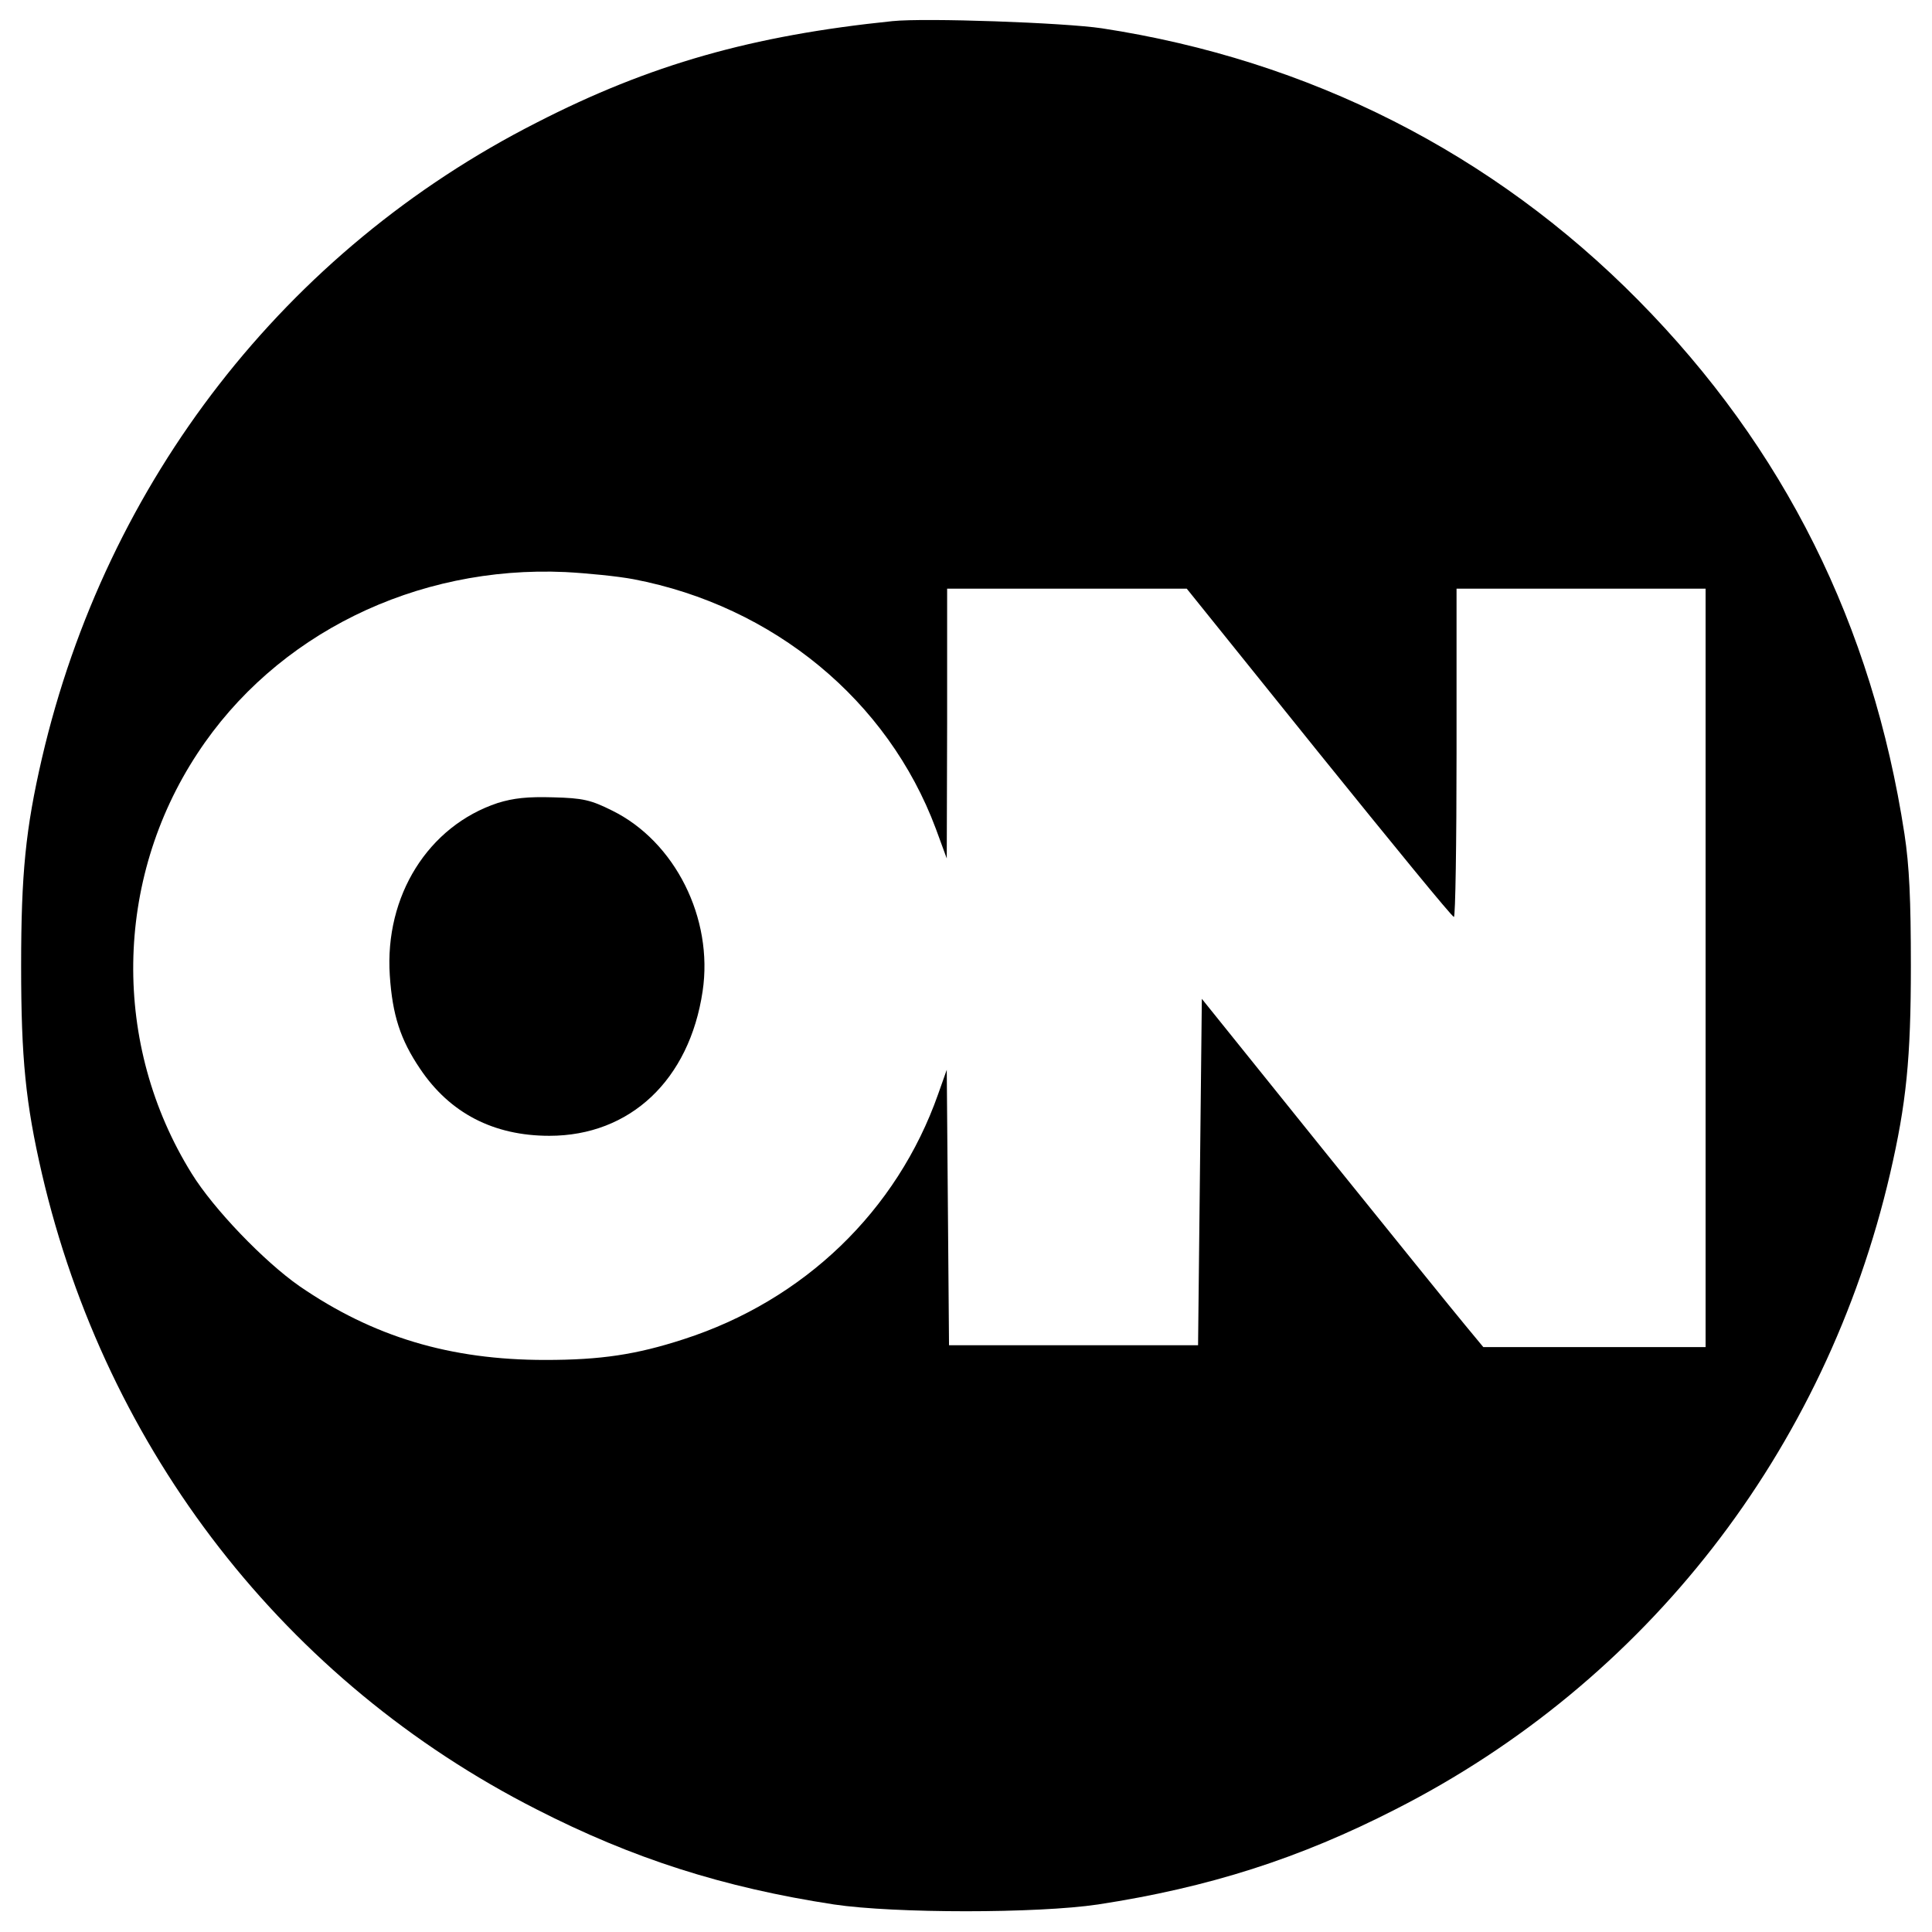
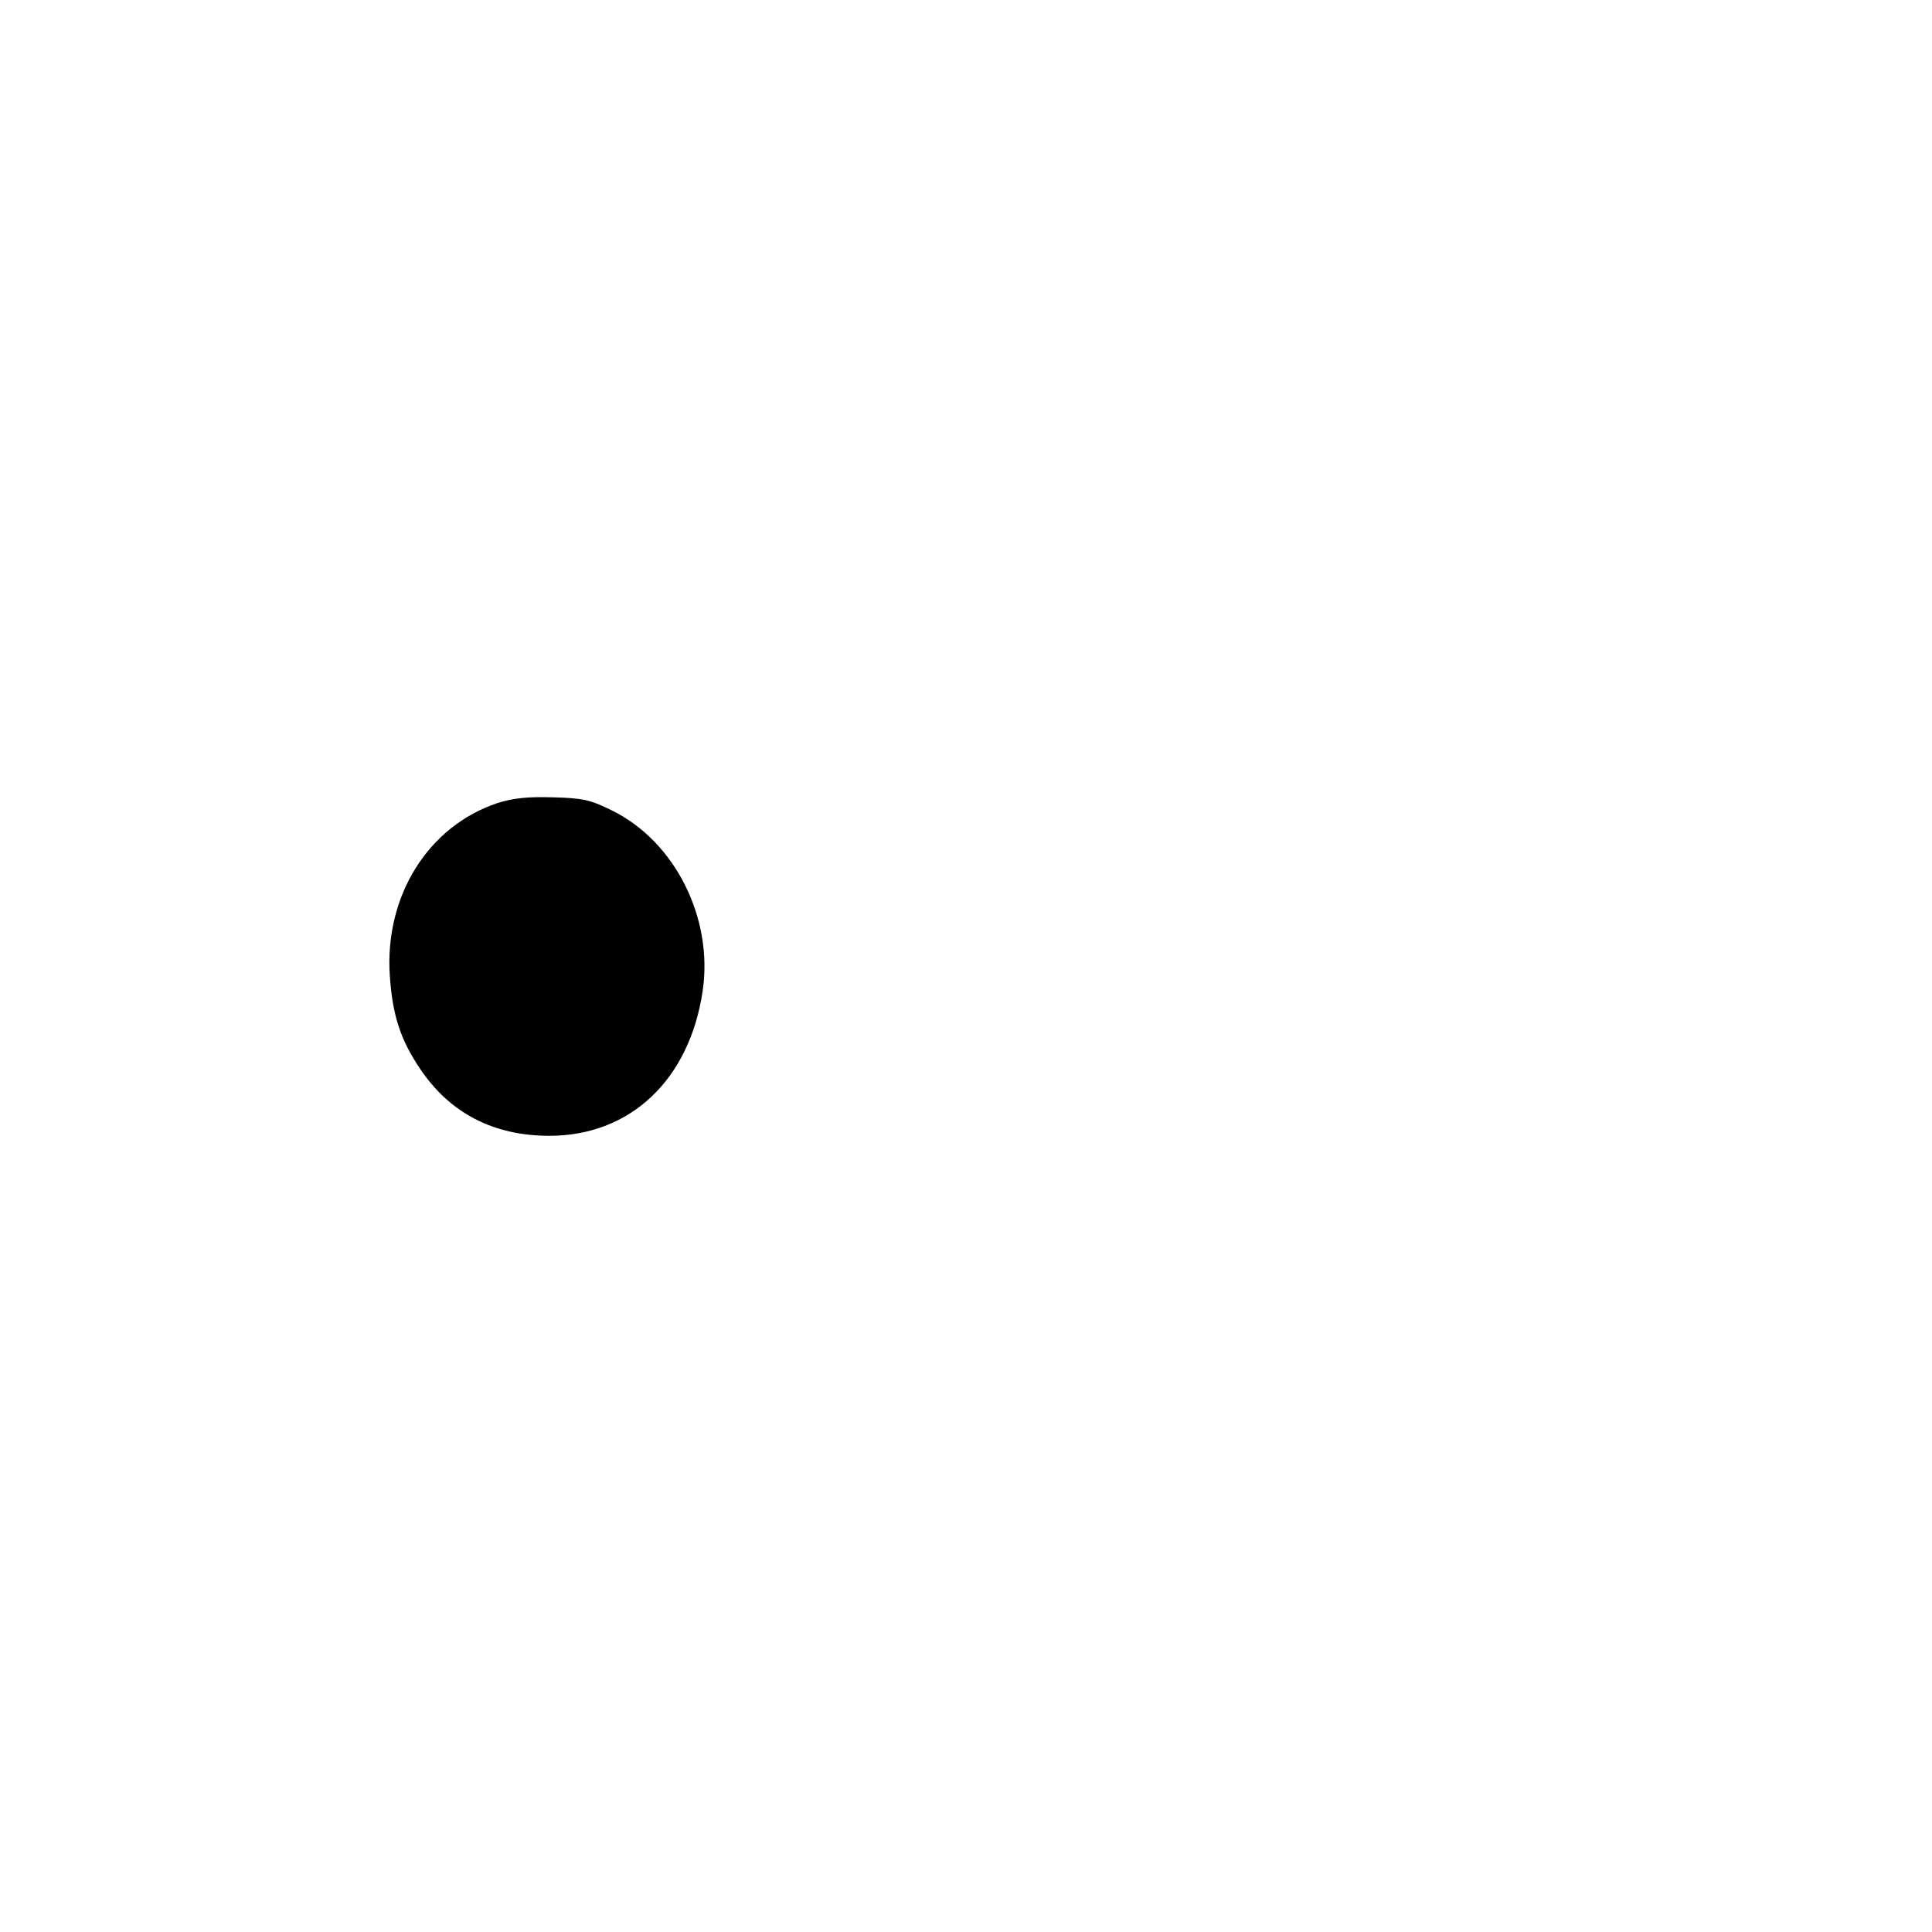
<svg xmlns="http://www.w3.org/2000/svg" version="1.0" width="512pt" height="512pt" viewBox="0 0 512 512" preserveAspectRatio="xMidYMid meet">
  <g transform="translate(0,512) scale(0.1,-0.1)" fill="#000000" stroke="none">
-     <path d="M2365 5064 c-371 -38 -643 -115 -943 -269 -665 -338 -1140 -949 -1311 -1685 -43 -186 -55 -305 -55 -550 0 -245 12 -364 55 -550 171 -736 646 -1347 1311 -1685 254 -130 494 -207 788 -252 161 -24 539 -24 700 0 294 45 534 122 788 252 665 338 1140 949 1311 1685 43 186 55 305 55 550 0 175 -4 265 -17 350 -85 554 -319 1023 -705 1414 -385 390 -872 637 -1422 721 -101 15 -468 28 -555 19z m-686 -1479 c371 -71 674 -321 801 -661 l29 -79 1 358 0 357 318 0 317 0 350 -435 c193 -239 353 -435 358 -435 4 0 7 196 7 435 l0 435 330 0 330 0 0 -1005 0 -1005 -295 0 -294 0 -48 58 c-26 31 -194 239 -373 461 l-325 404 -5 -459 -5 -459 -330 0 -330 0 -3 365 -3 365 -23 -65 c-109 -309 -355 -546 -674 -649 -126 -41 -220 -55 -367 -55 -252 0 -456 61 -652 196 -93 65 -227 204 -285 298 -212 341 -206 777 15 1113 207 316 579 499 975 481 57 -3 139 -11 181 -19z" />
    <path d="M1319 2992 c-184 -61 -300 -246 -286 -457 7 -105 28 -170 80 -247 79 -118 195 -178 343 -178 214 0 371 148 406 383 29 193 -73 397 -240 479 -56 28 -77 33 -156 35 -68 2 -105 -2 -147 -15z" />
  </g>
</svg>